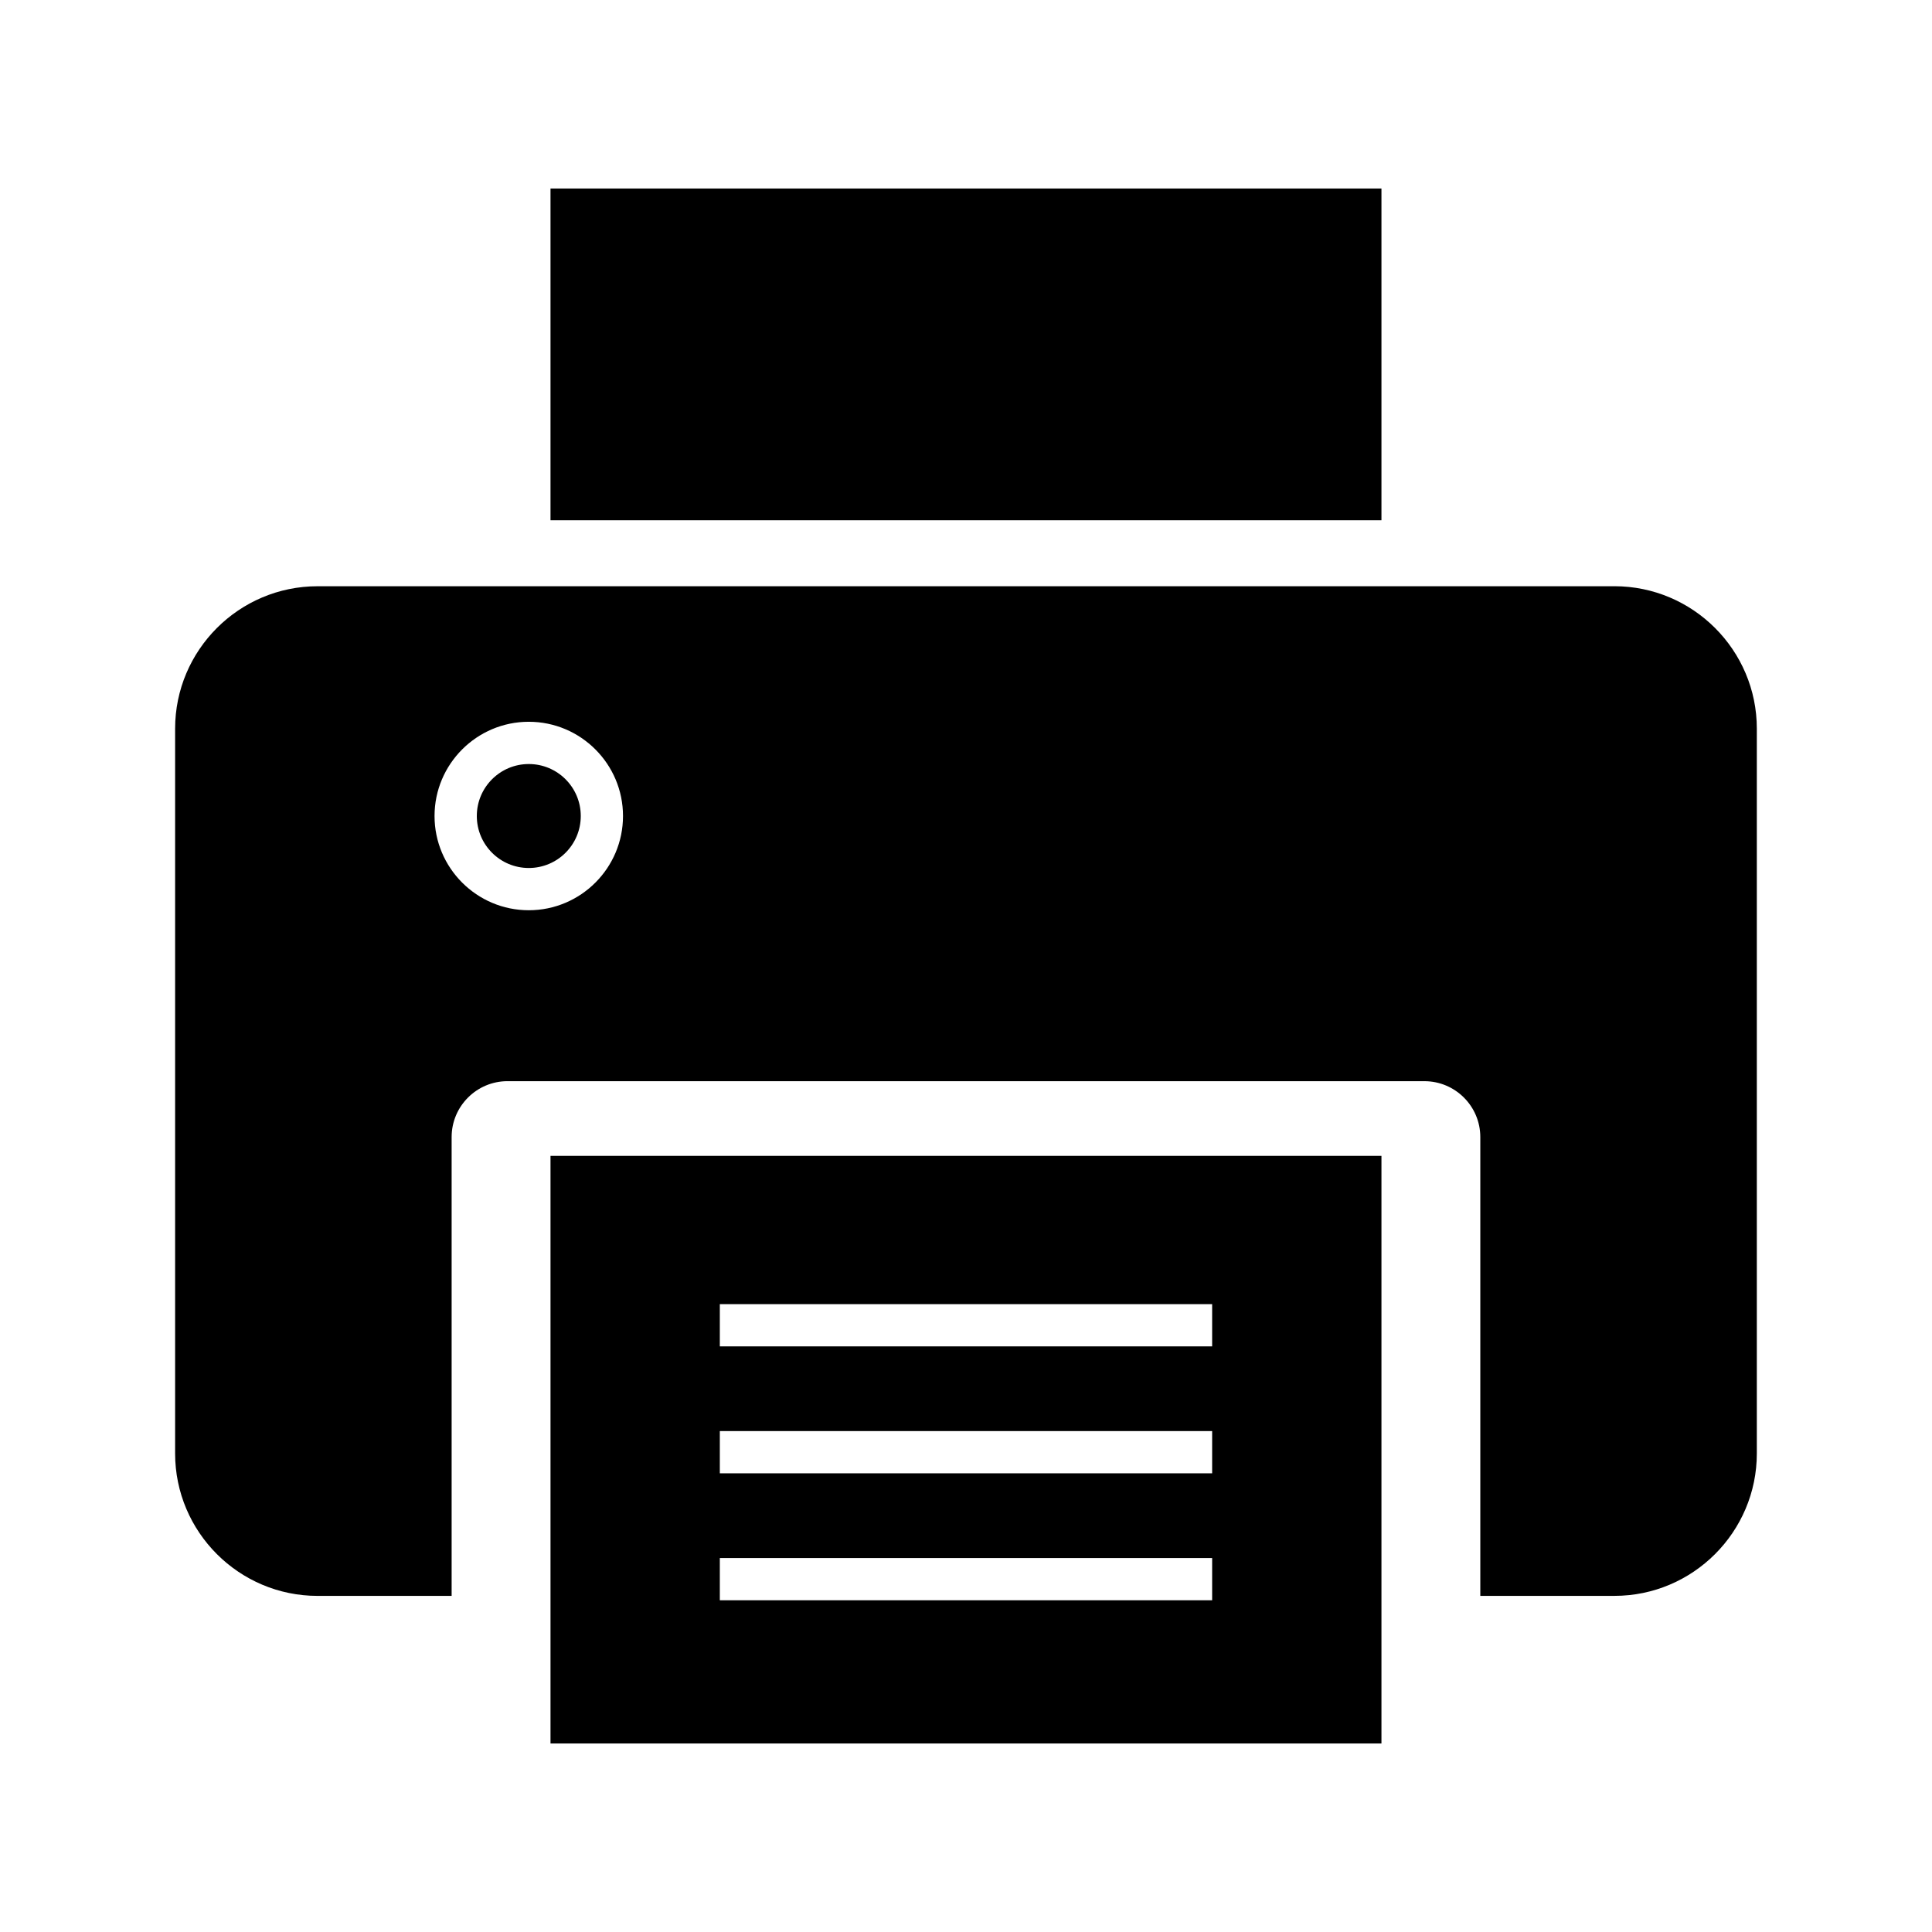
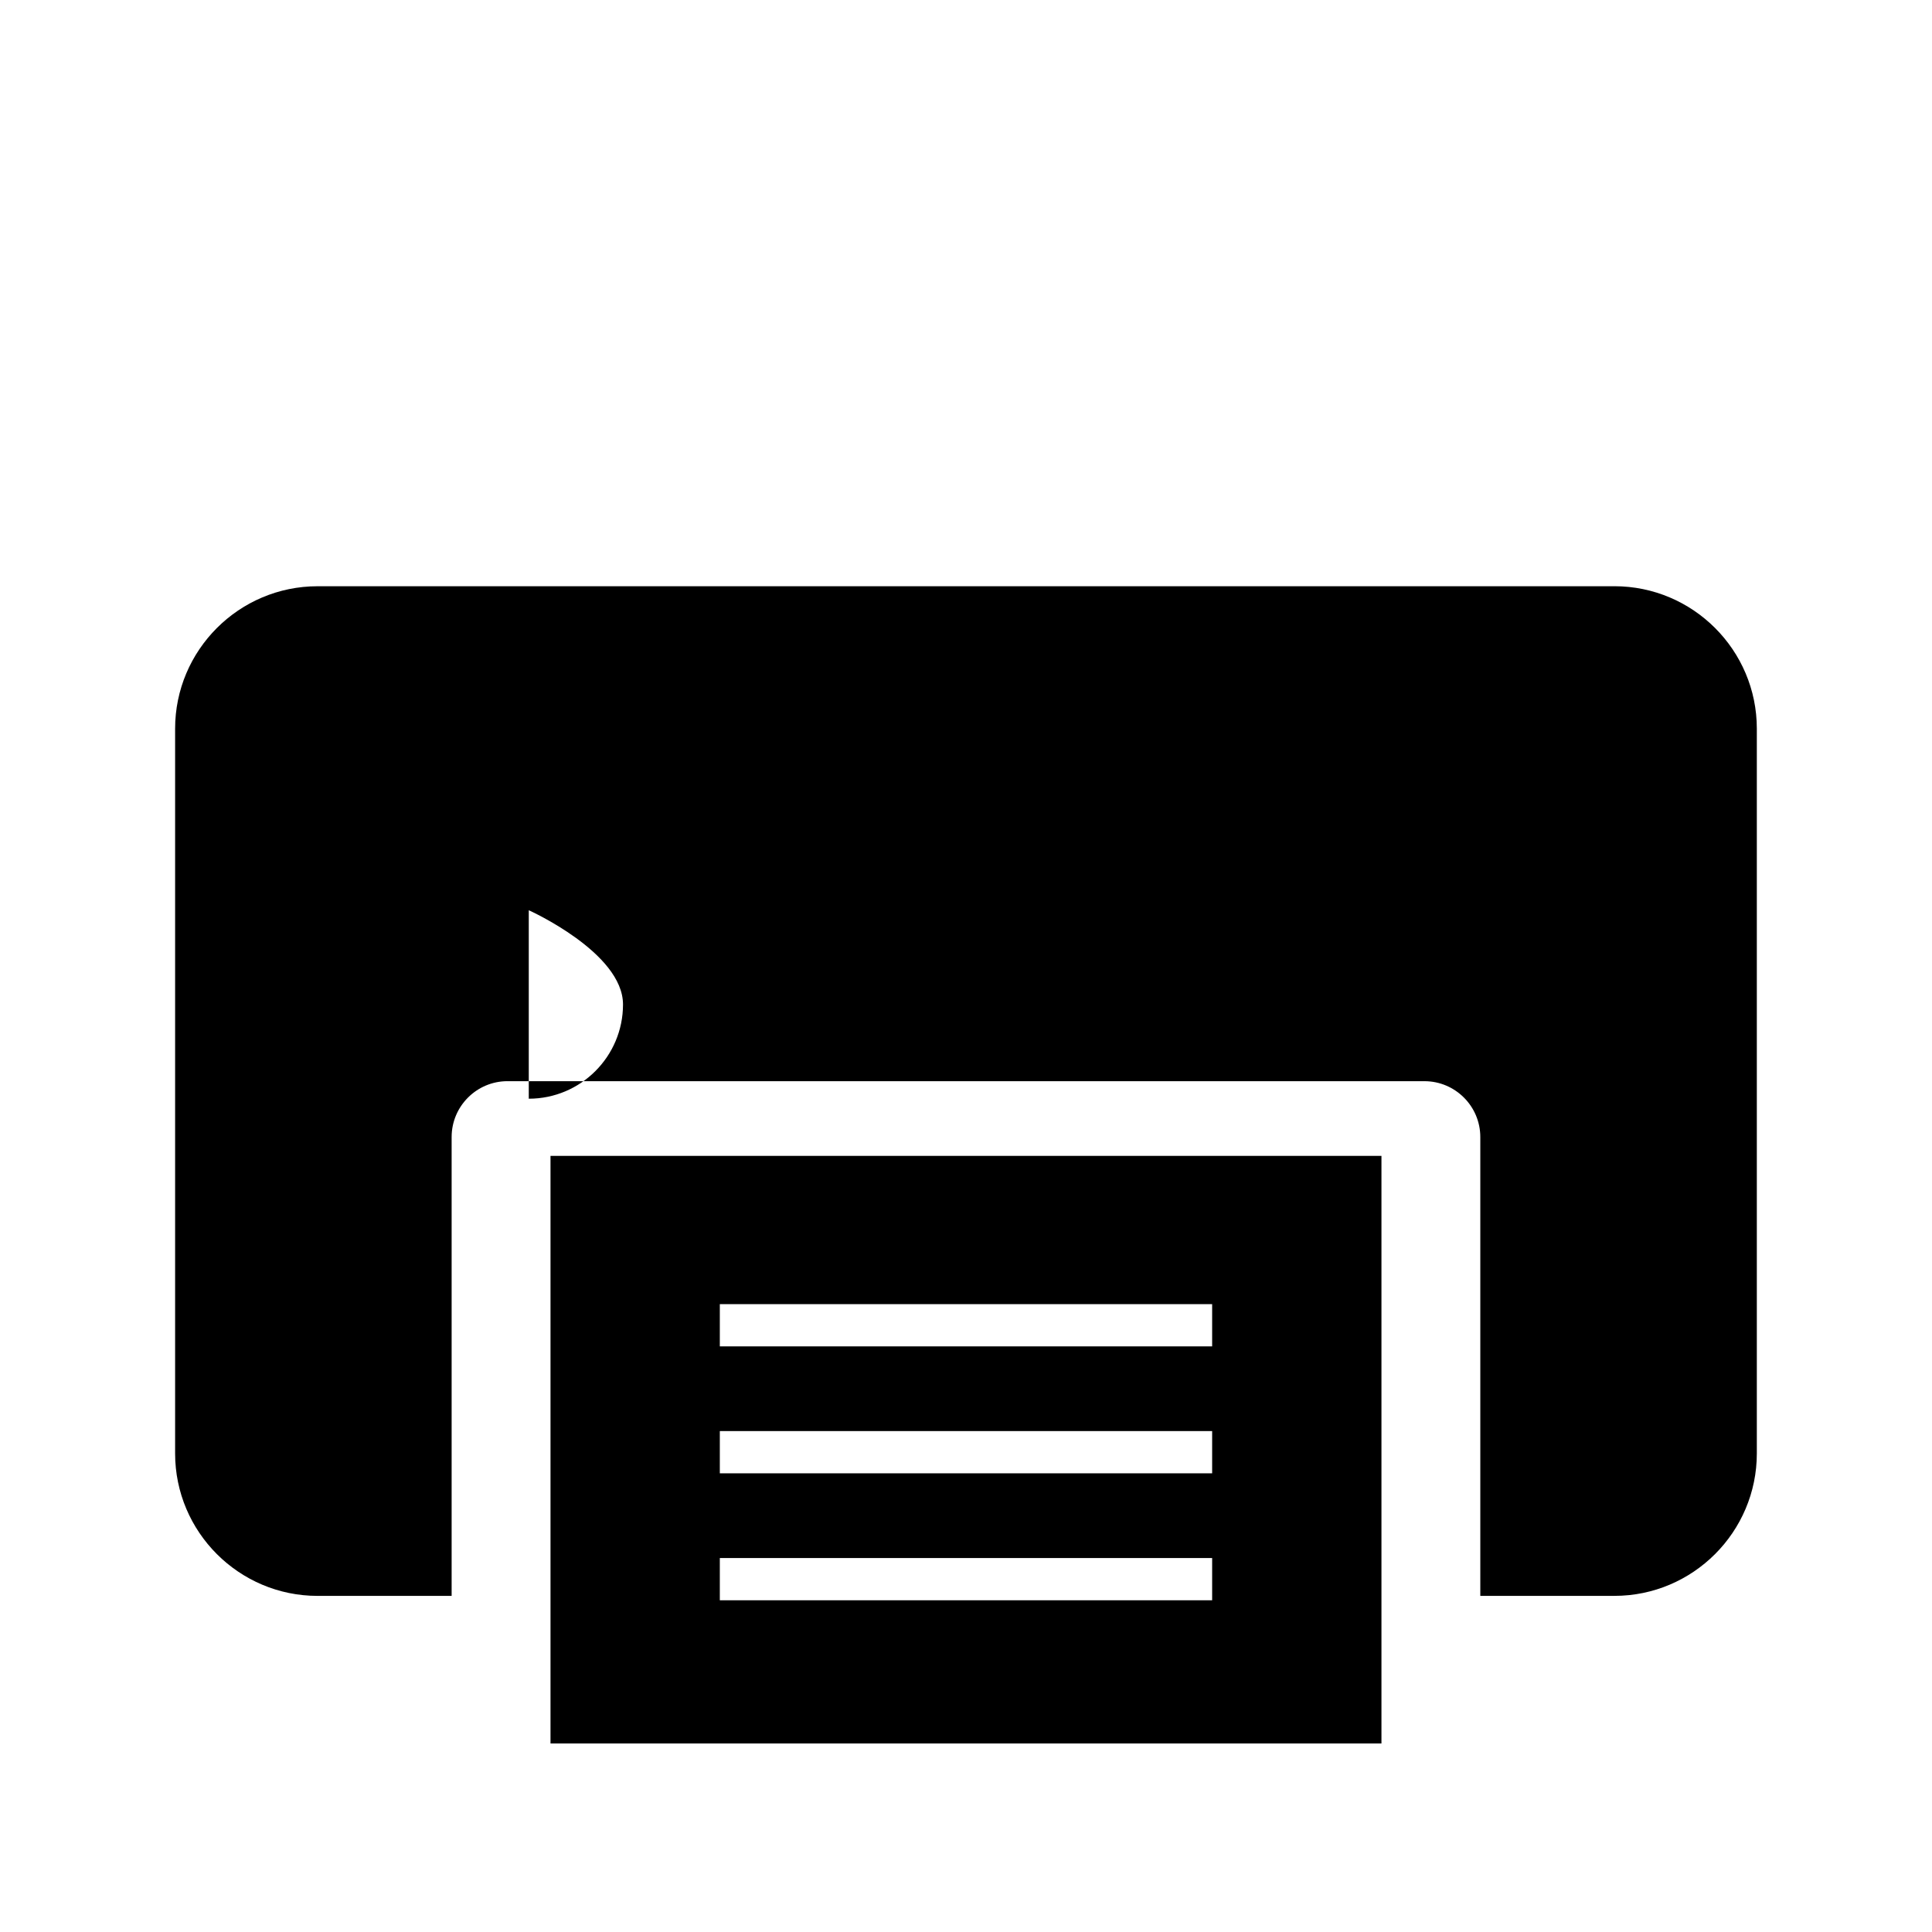
<svg xmlns="http://www.w3.org/2000/svg" fill="#000000" width="800px" height="800px" version="1.1" viewBox="144 144 512 512">
  <g>
-     <path d="m289.89 193.96h220.21v87.914h-220.21z" />
    <path d="m289.89 606.04h220.21v-155.72h-220.21zm44.871-116.43h130.47v11.195h-130.47zm0 33.641h130.47v11.195h-130.47zm0 33.645h130.47v11.195h-130.47z" />
-     <path d="m297.91 360.25c0 7.609-6.168 13.777-13.777 13.777-7.606 0-13.773-6.168-13.773-13.777 0-7.606 6.168-13.773 13.773-13.773 7.609 0 13.777 6.168 13.777 13.773" />
-     <path d="m571.83 299.36h-343.67c-20.816 0-37.754 16.938-37.754 37.754v192.06c0 20.816 16.938 37.754 37.754 37.754h35.527v-121.6c0-8.16 6.641-14.805 14.805-14.805l243 0.004c8.16 0 14.805 6.641 14.805 14.805v121.59h35.527c20.816 0 37.754-16.938 37.754-37.754v-192.06c0-20.82-16.938-37.754-37.754-37.754zm-287.7 85.863c-13.77 0-24.973-11.199-24.973-24.973 0-13.77 11.203-24.973 24.973-24.973s24.973 11.199 24.973 24.973c0 13.773-11.199 24.973-24.973 24.973z" />
+     <path d="m571.83 299.36h-343.67c-20.816 0-37.754 16.938-37.754 37.754v192.06c0 20.816 16.938 37.754 37.754 37.754h35.527v-121.6c0-8.16 6.641-14.805 14.805-14.805l243 0.004c8.16 0 14.805 6.641 14.805 14.805v121.59h35.527c20.816 0 37.754-16.938 37.754-37.754v-192.06c0-20.82-16.938-37.754-37.754-37.754zm-287.7 85.863s24.973 11.199 24.973 24.973c0 13.773-11.199 24.973-24.973 24.973z" />
  </g>
</svg>